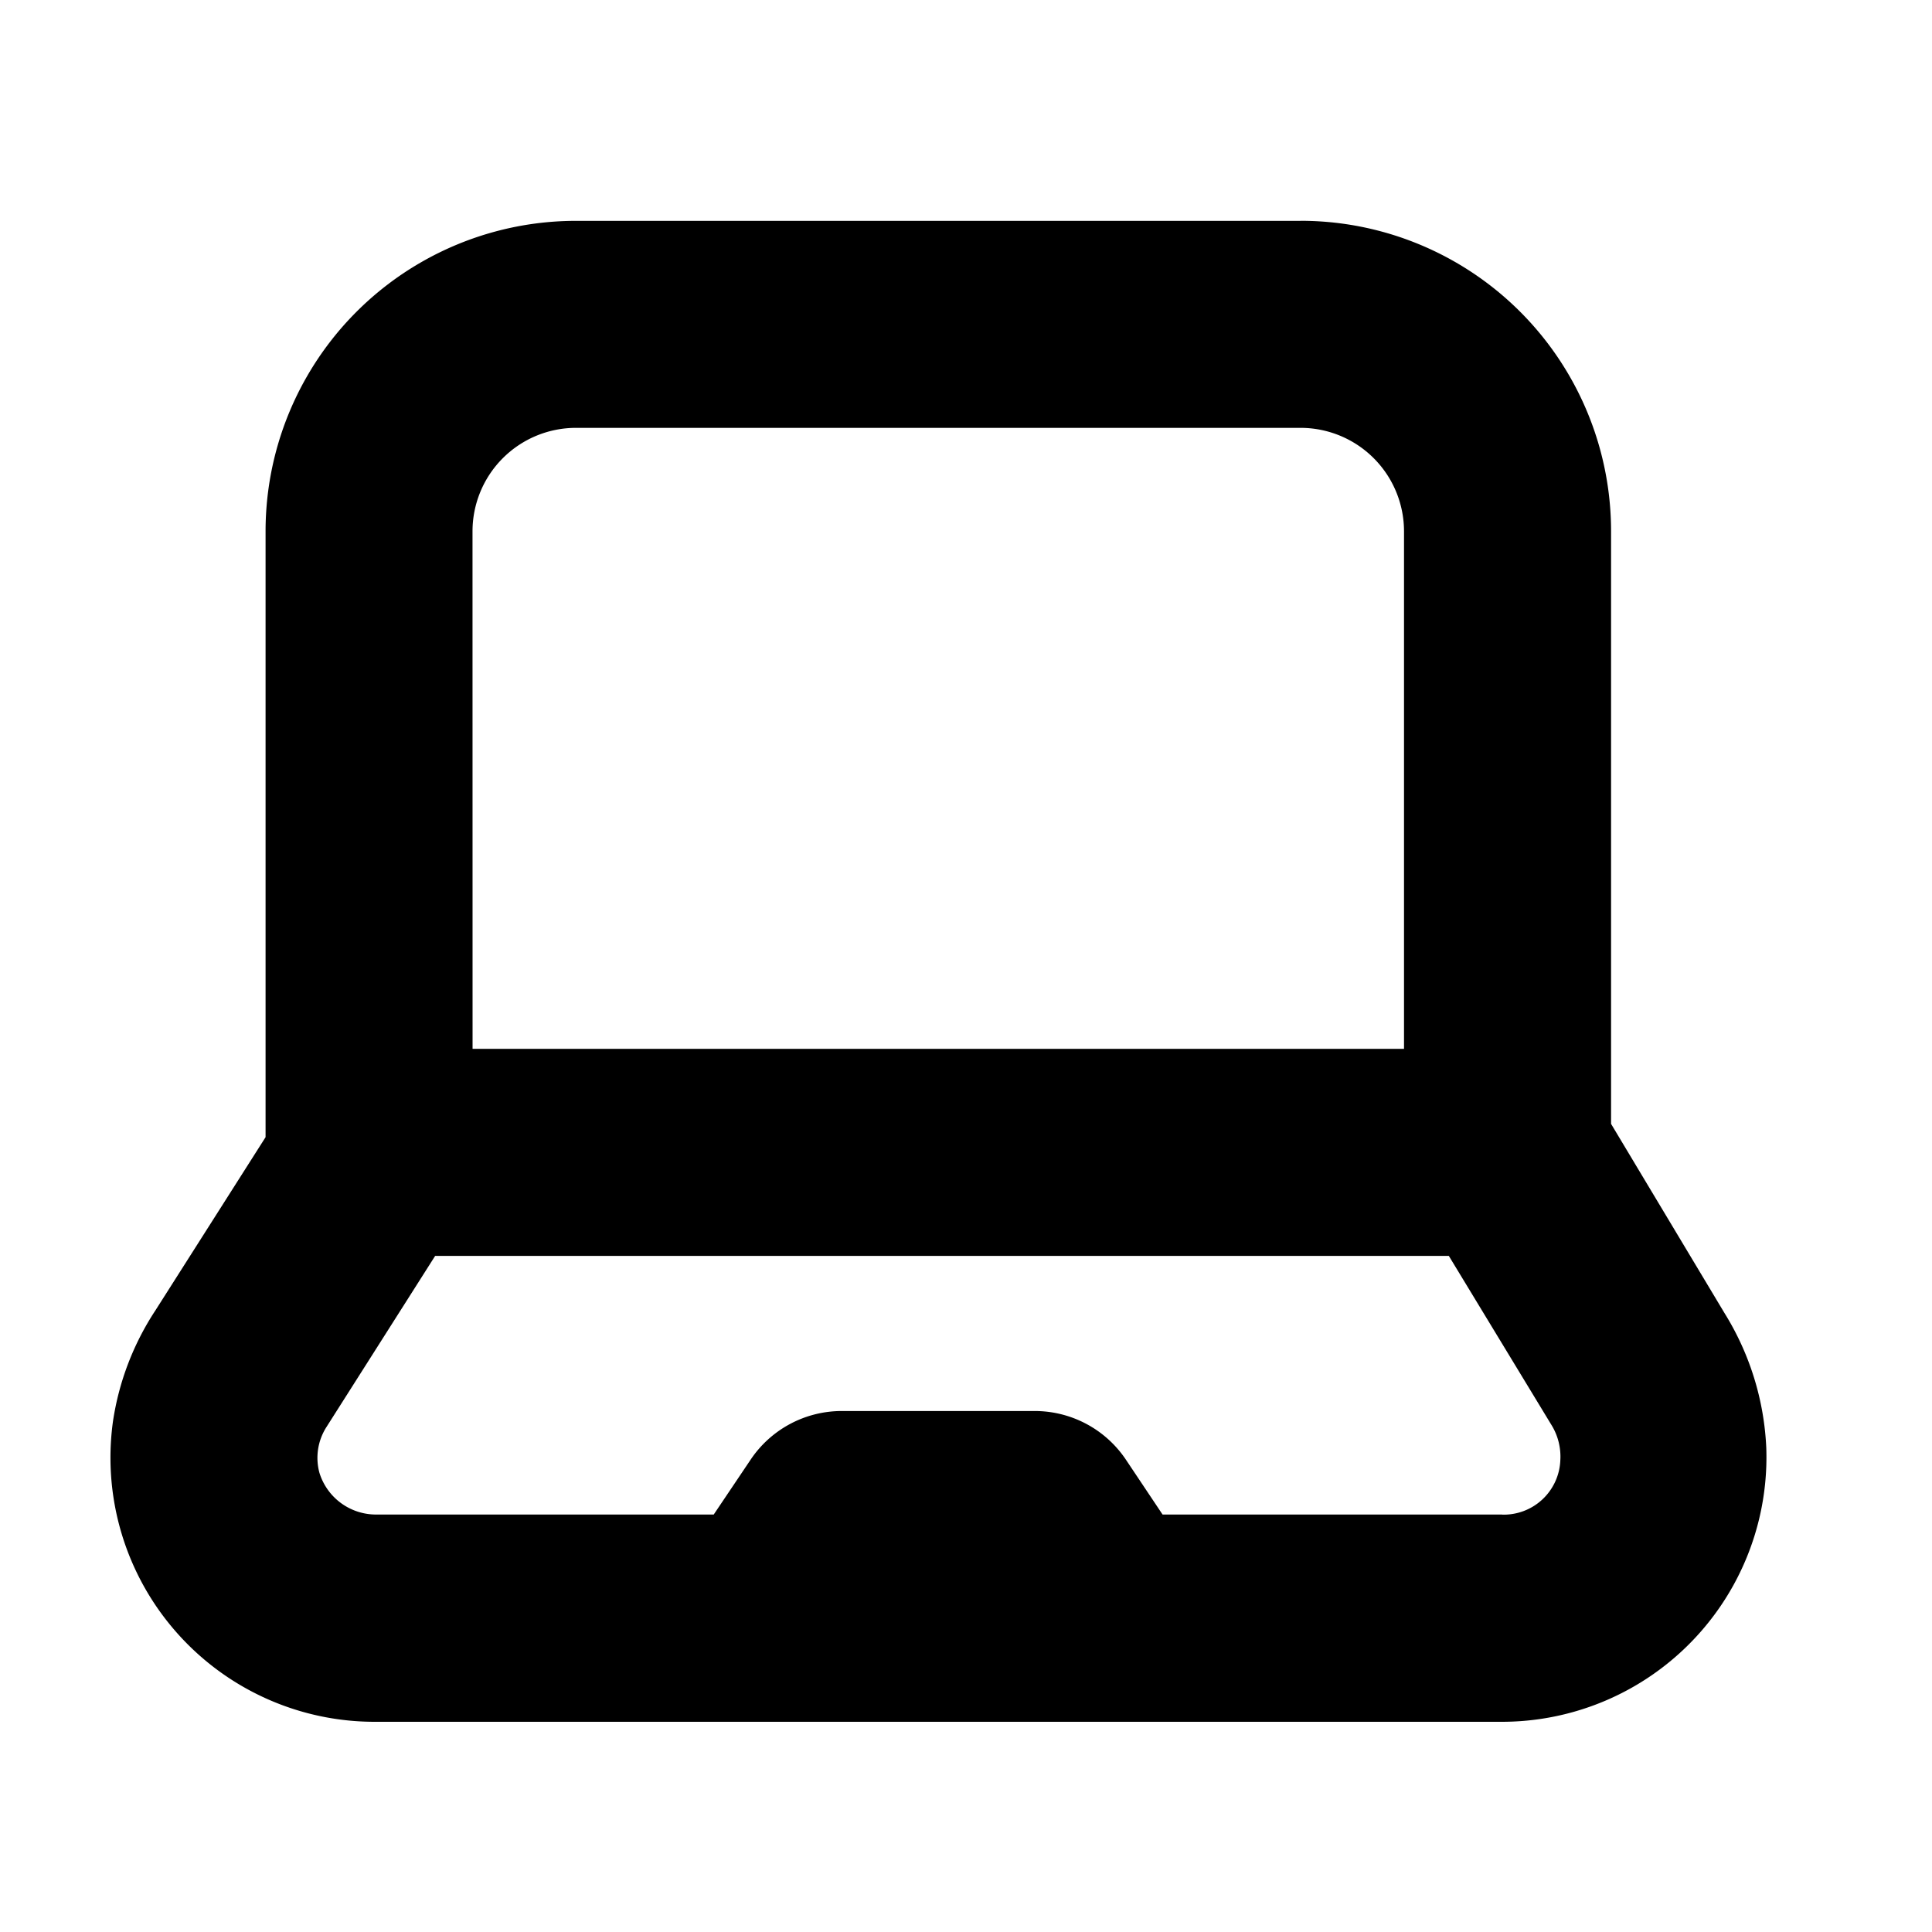
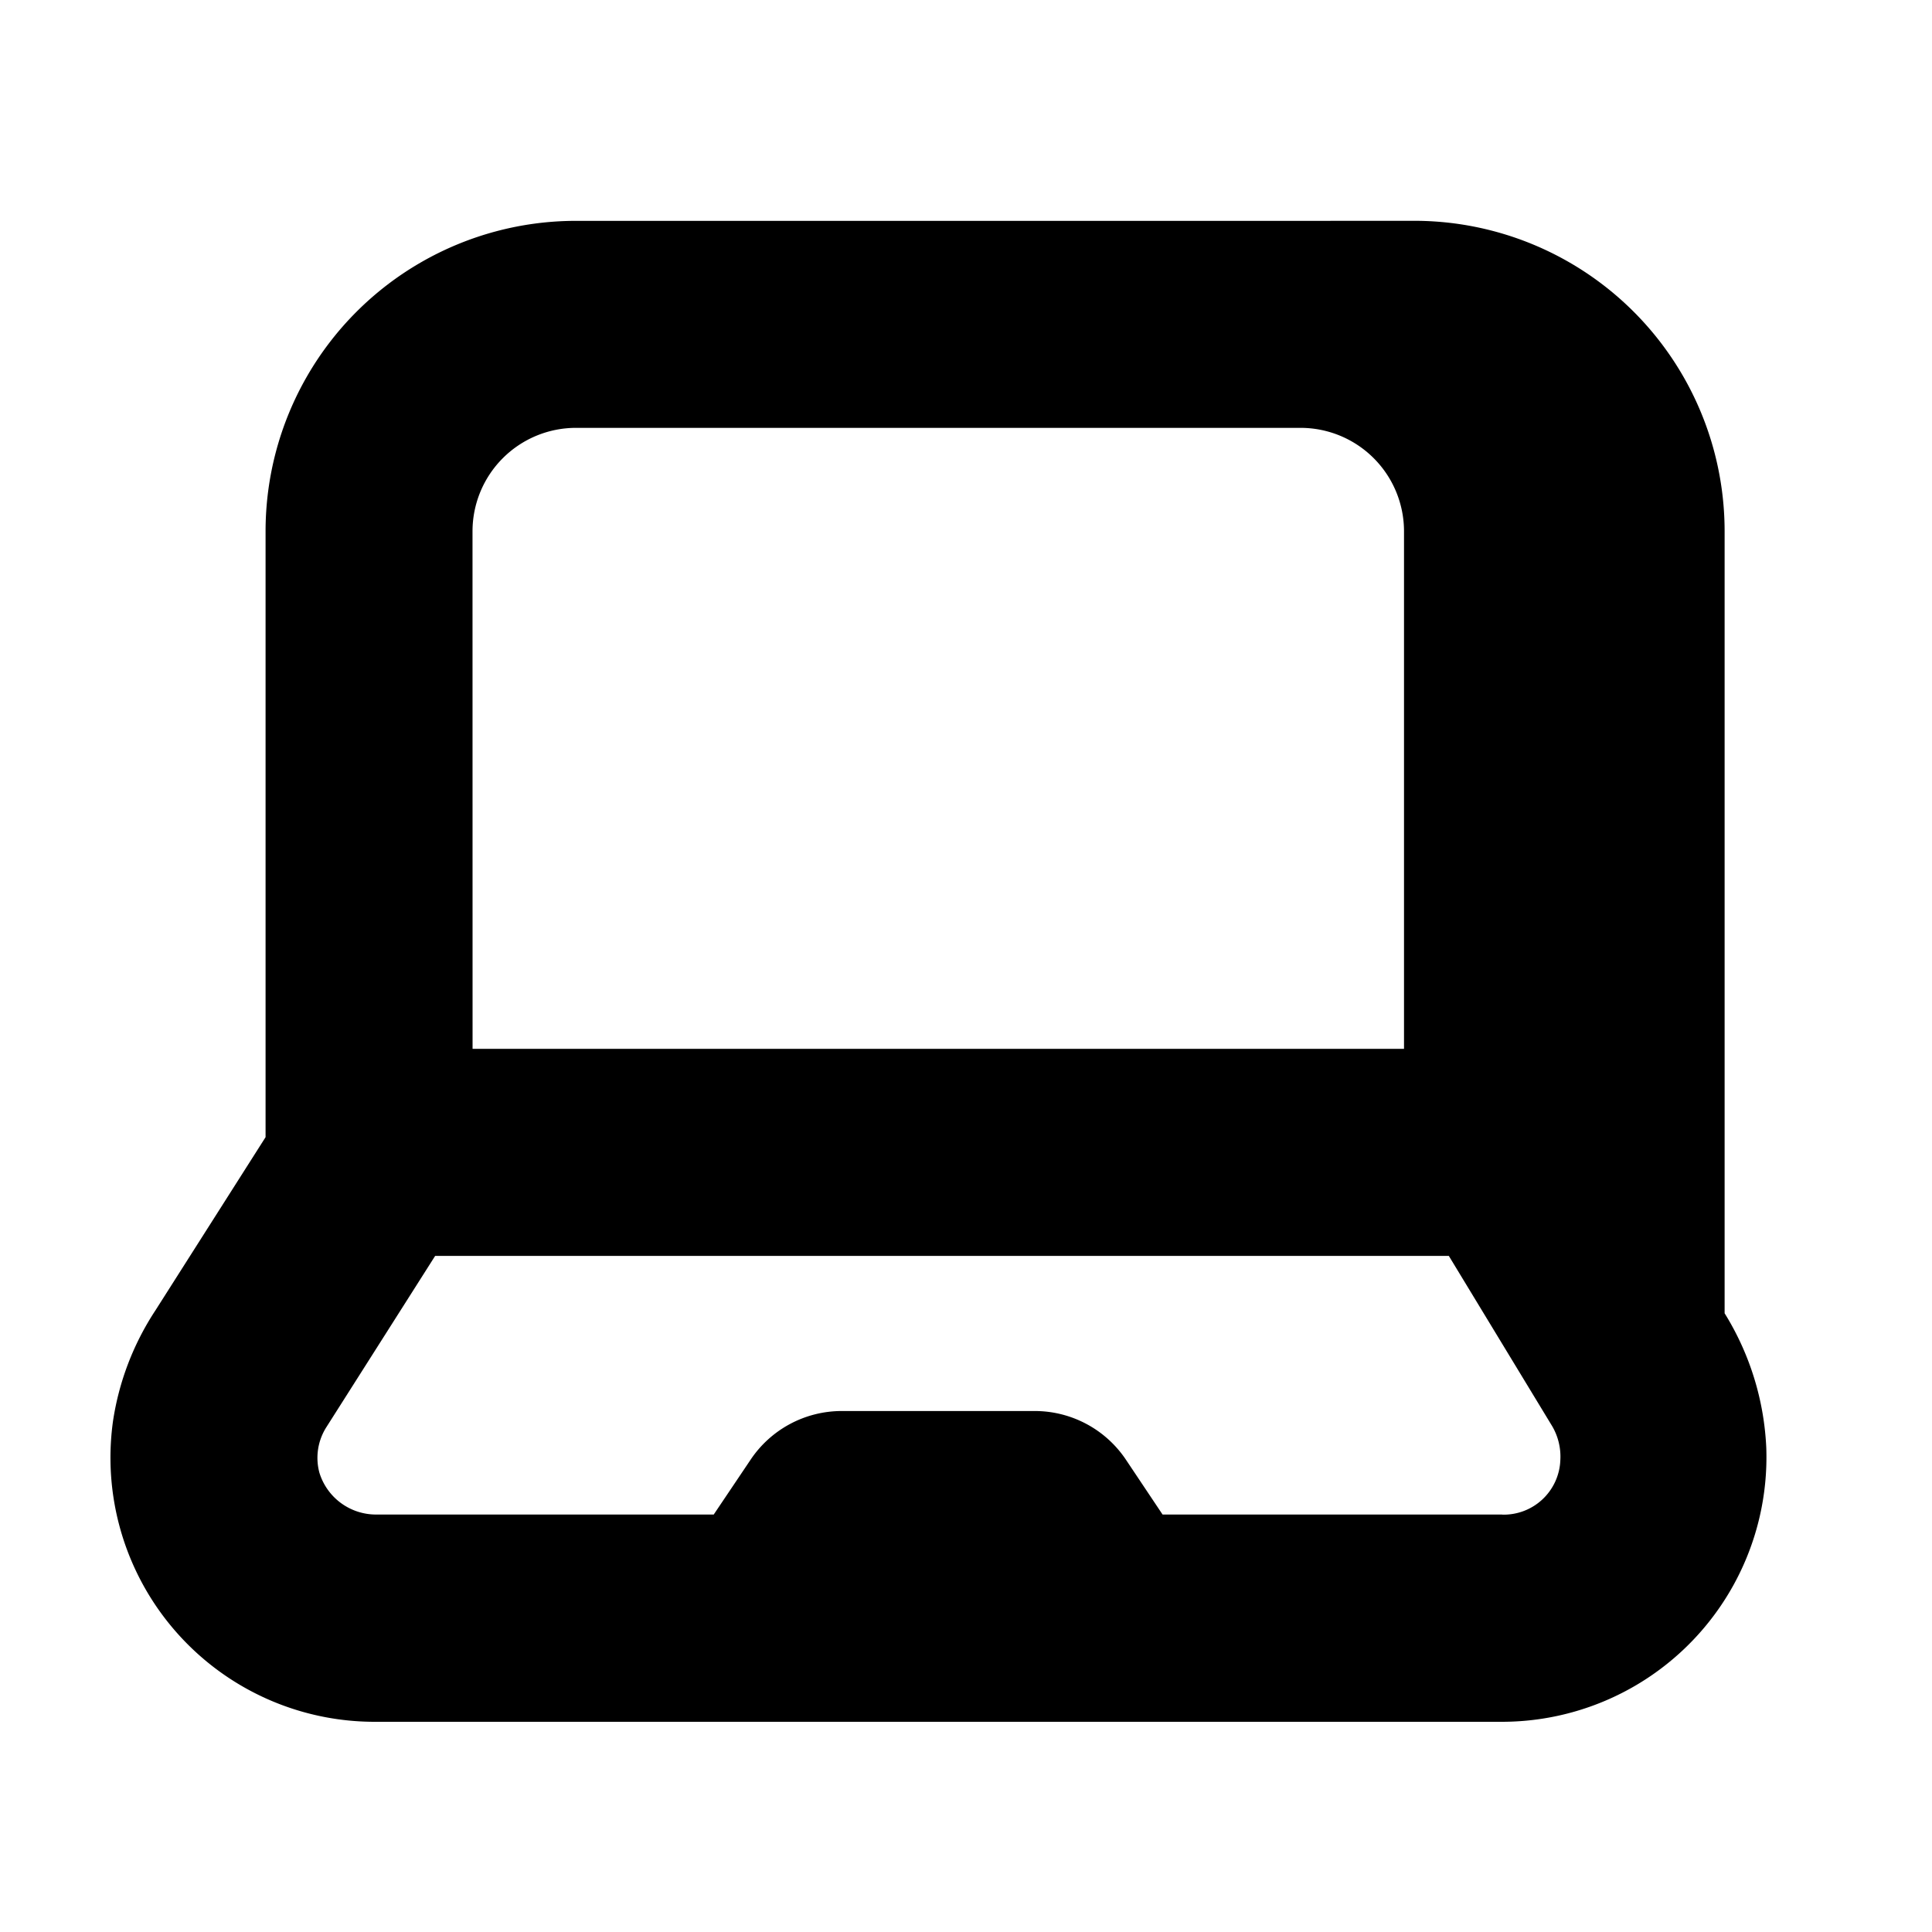
<svg xmlns="http://www.w3.org/2000/svg" width="35" height="35" viewBox="0 0 35 35">
  <g id="WebinairesSVG" transform="translate(8914 -3265)">
-     <rect id="Rectangle_834" data-name="Rectangle 834" width="35" height="35" transform="translate(-8914 3265)" fill="none" />
    <g id="noun-laptop-4647700" transform="translate(-9082.81 3151.401)">
-       <path id="Tracé_1560" data-name="Tracé 1560" d="M192.37,117.6H179.246a5.624,5.624,0,0,0-5.625,5.625V134.2l-2,3.145h0a5,5,0,0,0-.764,2,4.785,4.785,0,0,0,4.734,5.446h20.436a4.794,4.794,0,0,0,4.781-4.959,5.048,5.048,0,0,0-.755-2.442l-2.057-3.431V123.224a5.624,5.624,0,0,0-5.625-5.625Zm-15,5.625a1.875,1.875,0,0,1,1.875-1.875H192.37a1.875,1.875,0,0,1,1.875,1.875V132.6H177.371Zm18.655,17.811h-6.154l-.661-.989a1.988,1.988,0,0,0-1.655-.886h-3.5a1.988,1.988,0,0,0-1.65.886l-.665.989h-6.093a1.073,1.073,0,0,1-1.05-.755,1.035,1.035,0,0,1,.127-.83l1.969-3.1h18.364l1.875,3.089h0a1.092,1.092,0,0,1,.145.609,1.026,1.026,0,0,1-1.055.989Z" transform="translate(0 0)" />
+       <path id="Tracé_1560" data-name="Tracé 1560" d="M192.37,117.6H179.246a5.624,5.624,0,0,0-5.625,5.625V134.2l-2,3.145h0a5,5,0,0,0-.764,2,4.785,4.785,0,0,0,4.734,5.446h20.436a4.794,4.794,0,0,0,4.781-4.959,5.048,5.048,0,0,0-.755-2.442V123.224a5.624,5.624,0,0,0-5.625-5.625Zm-15,5.625a1.875,1.875,0,0,1,1.875-1.875H192.37a1.875,1.875,0,0,1,1.875,1.875V132.6H177.371Zm18.655,17.811h-6.154l-.661-.989a1.988,1.988,0,0,0-1.655-.886h-3.5a1.988,1.988,0,0,0-1.65.886l-.665.989h-6.093a1.073,1.073,0,0,1-1.05-.755,1.035,1.035,0,0,1,.127-.83l1.969-3.1h18.364l1.875,3.089h0a1.092,1.092,0,0,1,.145.609,1.026,1.026,0,0,1-1.055.989Z" transform="translate(0 0)" />
    </g>
  </g>
</svg>